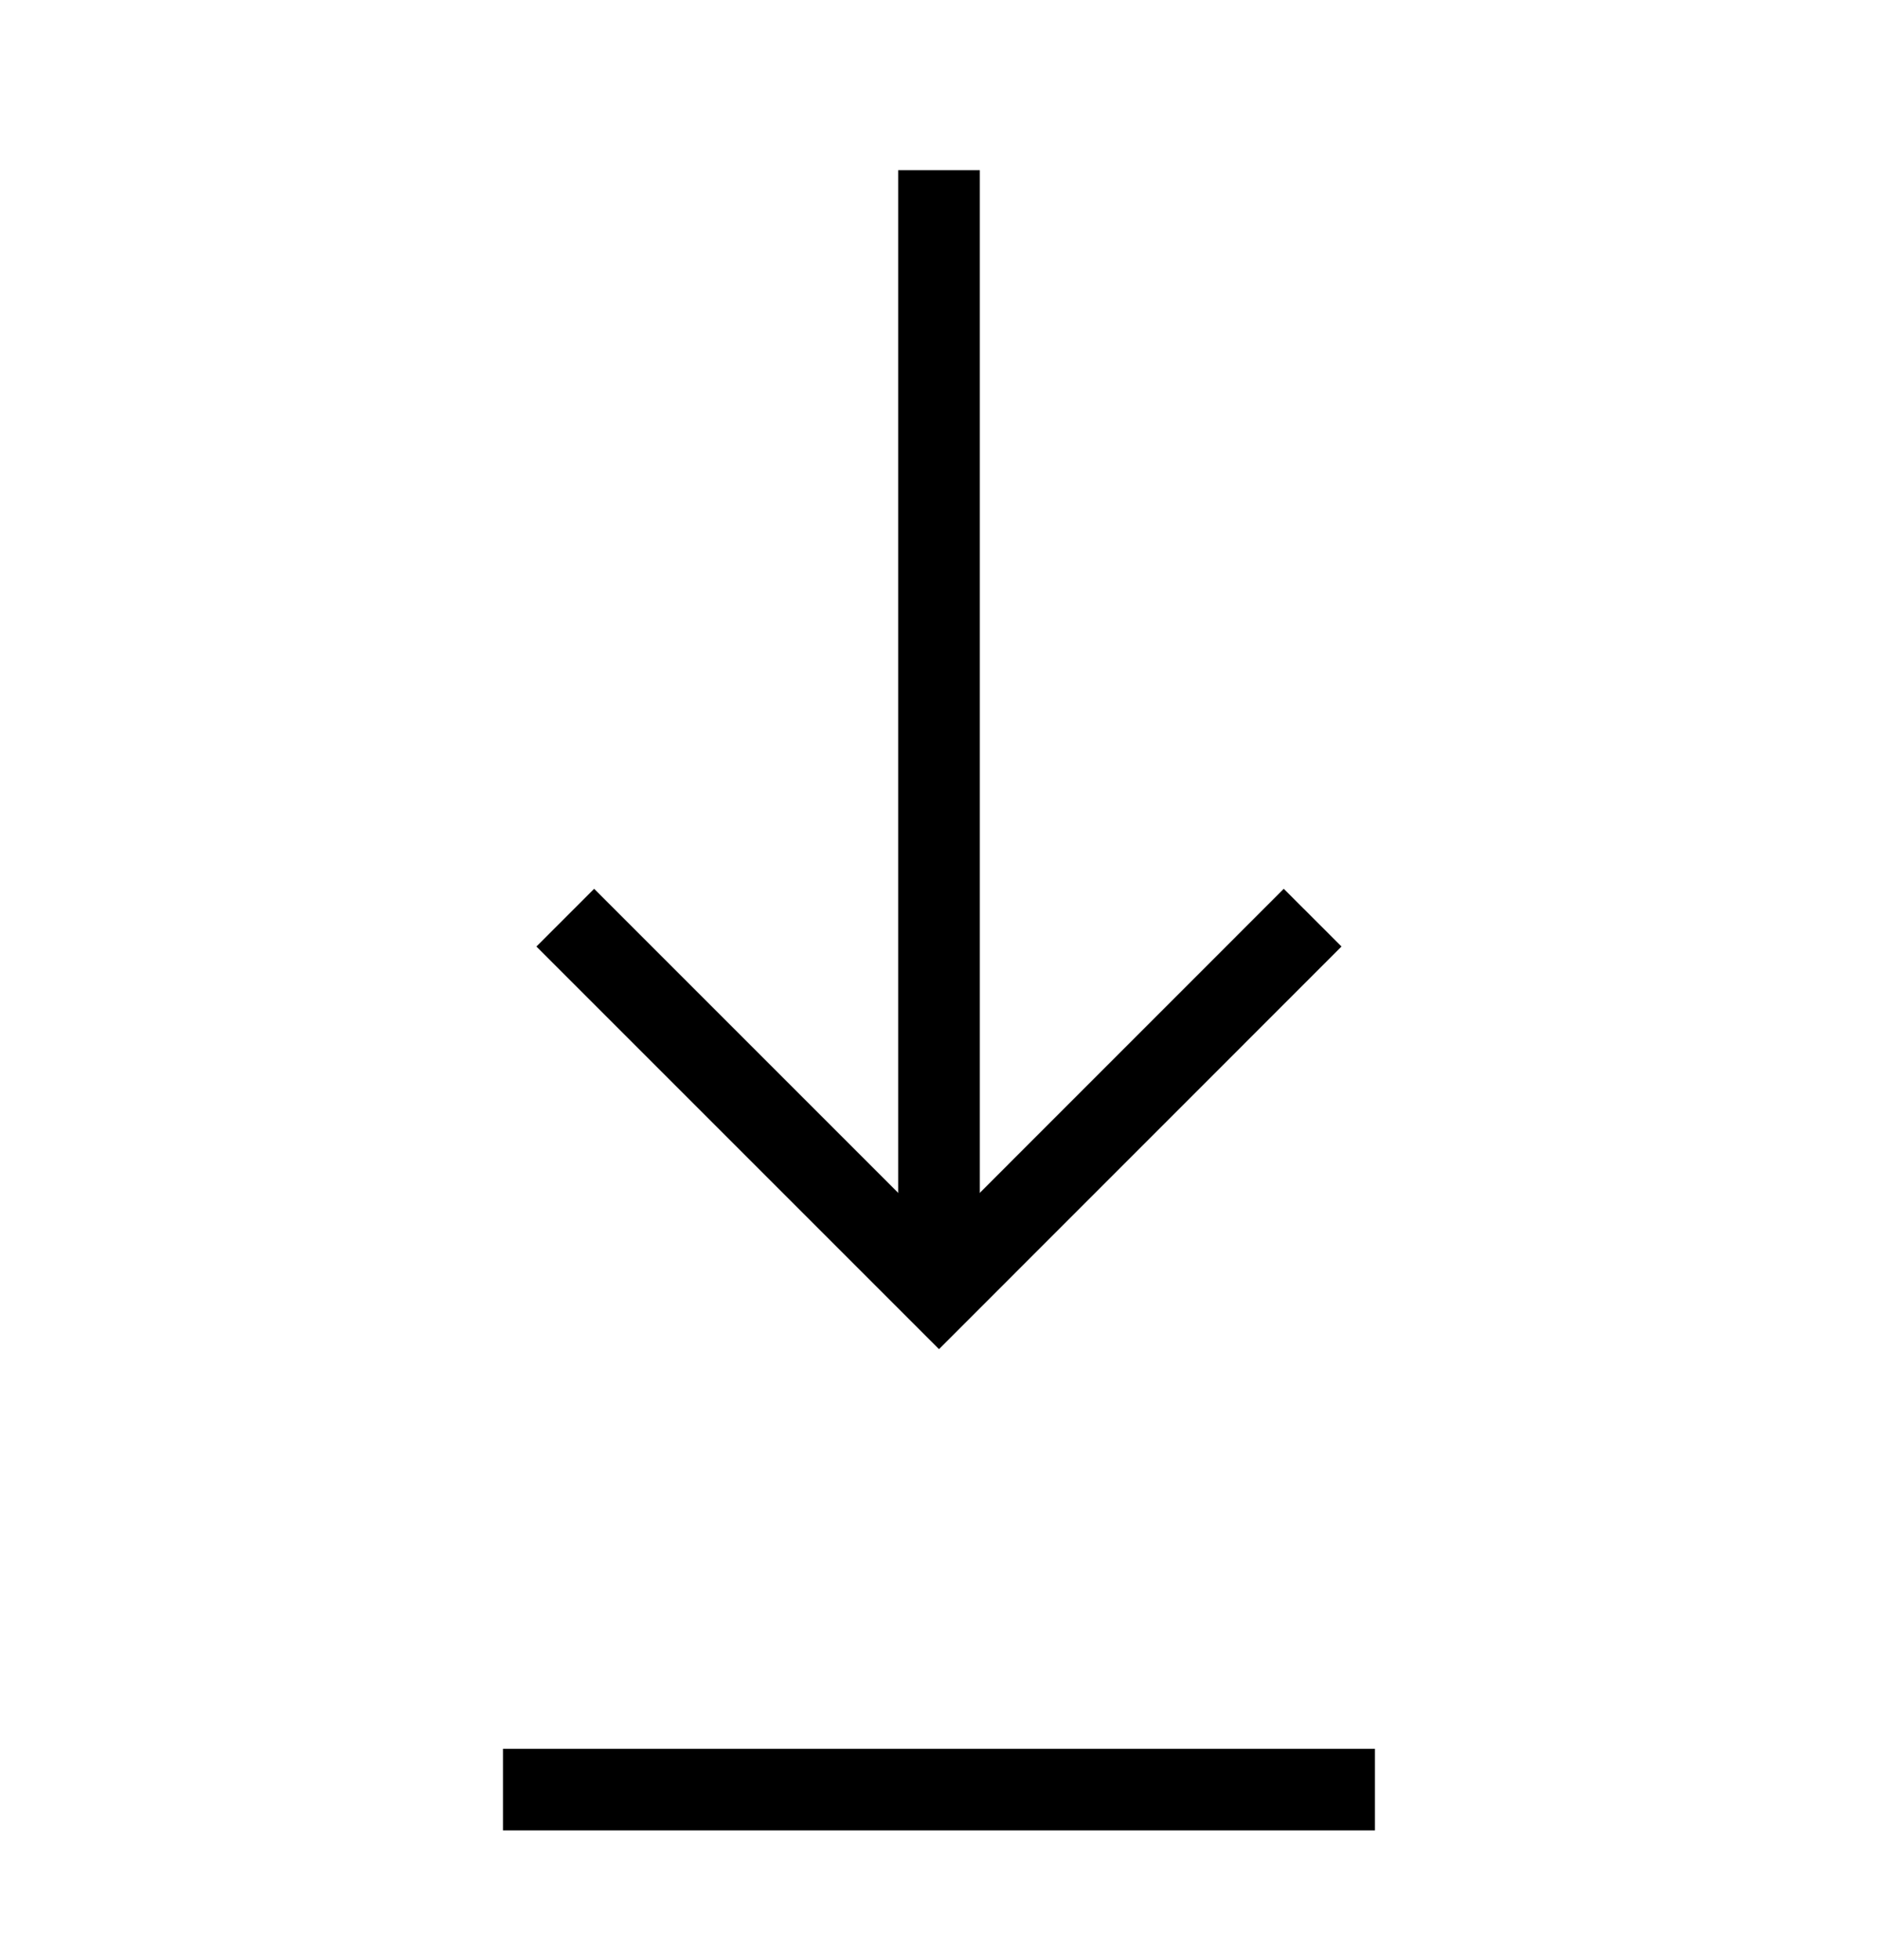
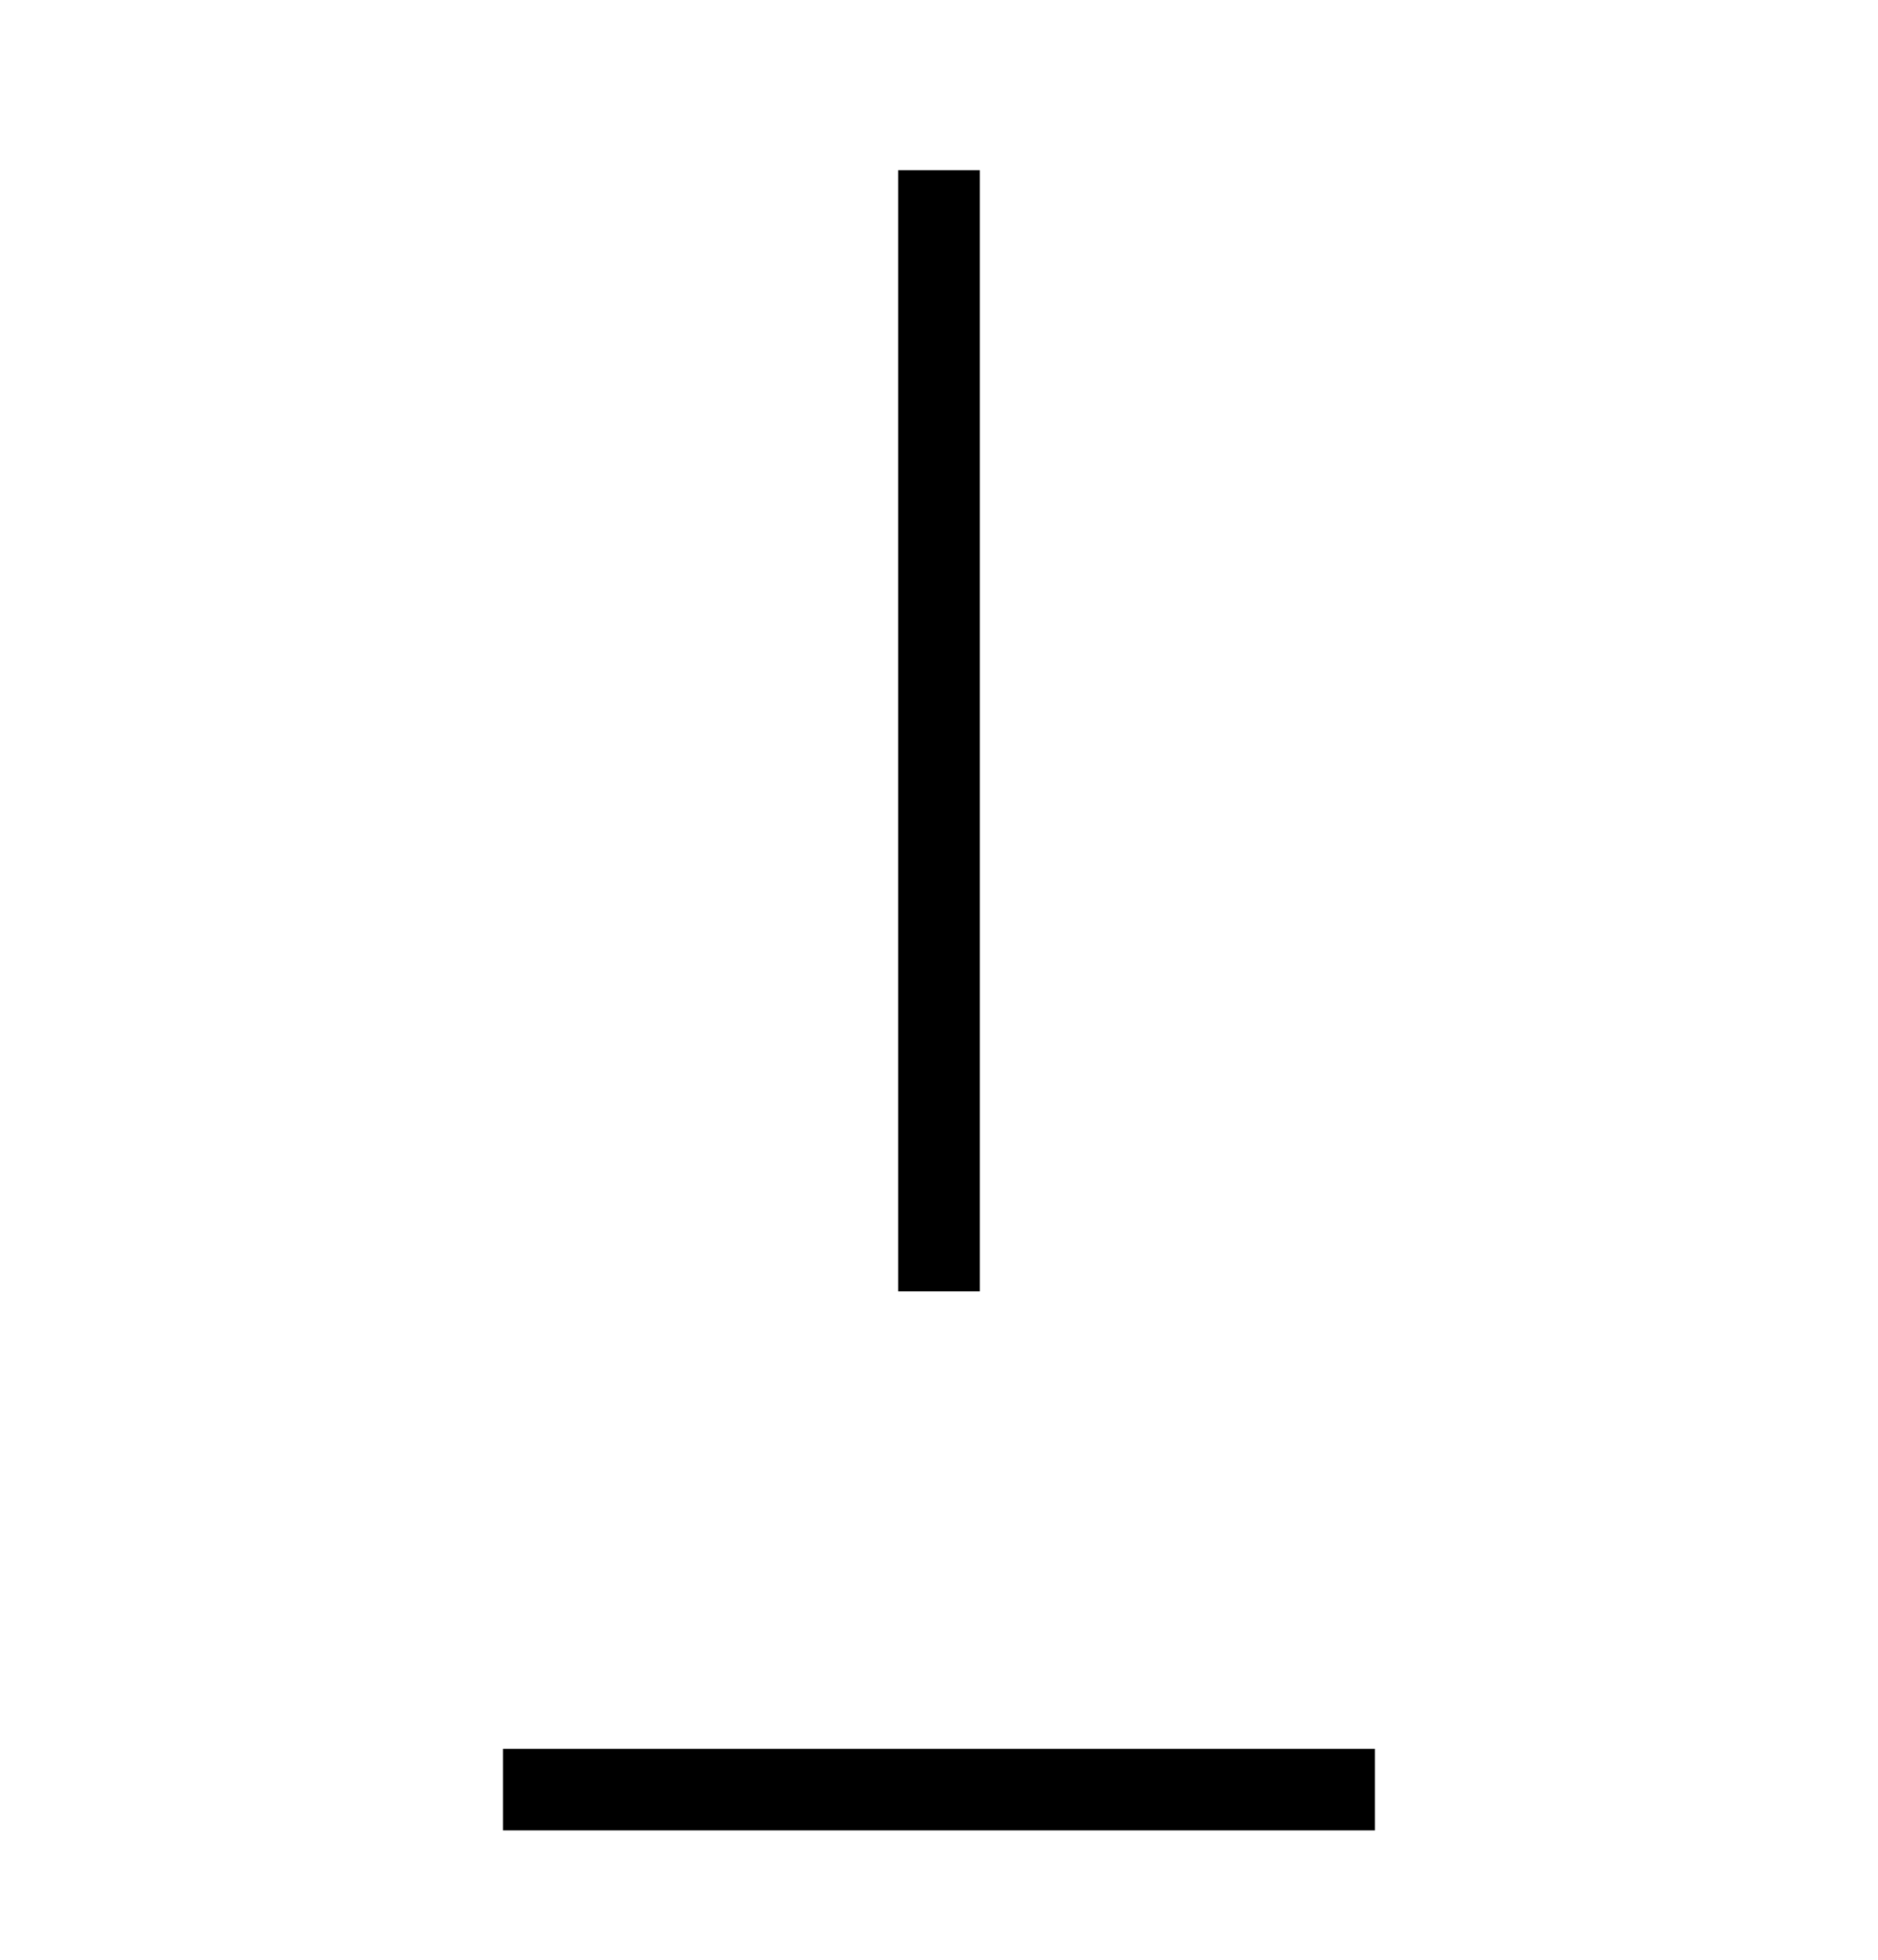
<svg xmlns="http://www.w3.org/2000/svg" width="23" height="24" viewBox="0 0 23 24" fill="none">
-   <path d="M6.923 11.238L11.5 15.815L16.076 11.238" stroke="black" strokeWidth="1.5" strokeLinecap="round" strokeLinejoin="round" />
  <path d="M11.5 2.084V15.814" stroke="black" strokeWidth="1.5" strokeLinecap="round" strokeLinejoin="round" />
  <path d="M6.16 21.916H16.839" stroke="black" strokeWidth="1.5" strokeLinecap="round" strokeLinejoin="round" />
</svg>